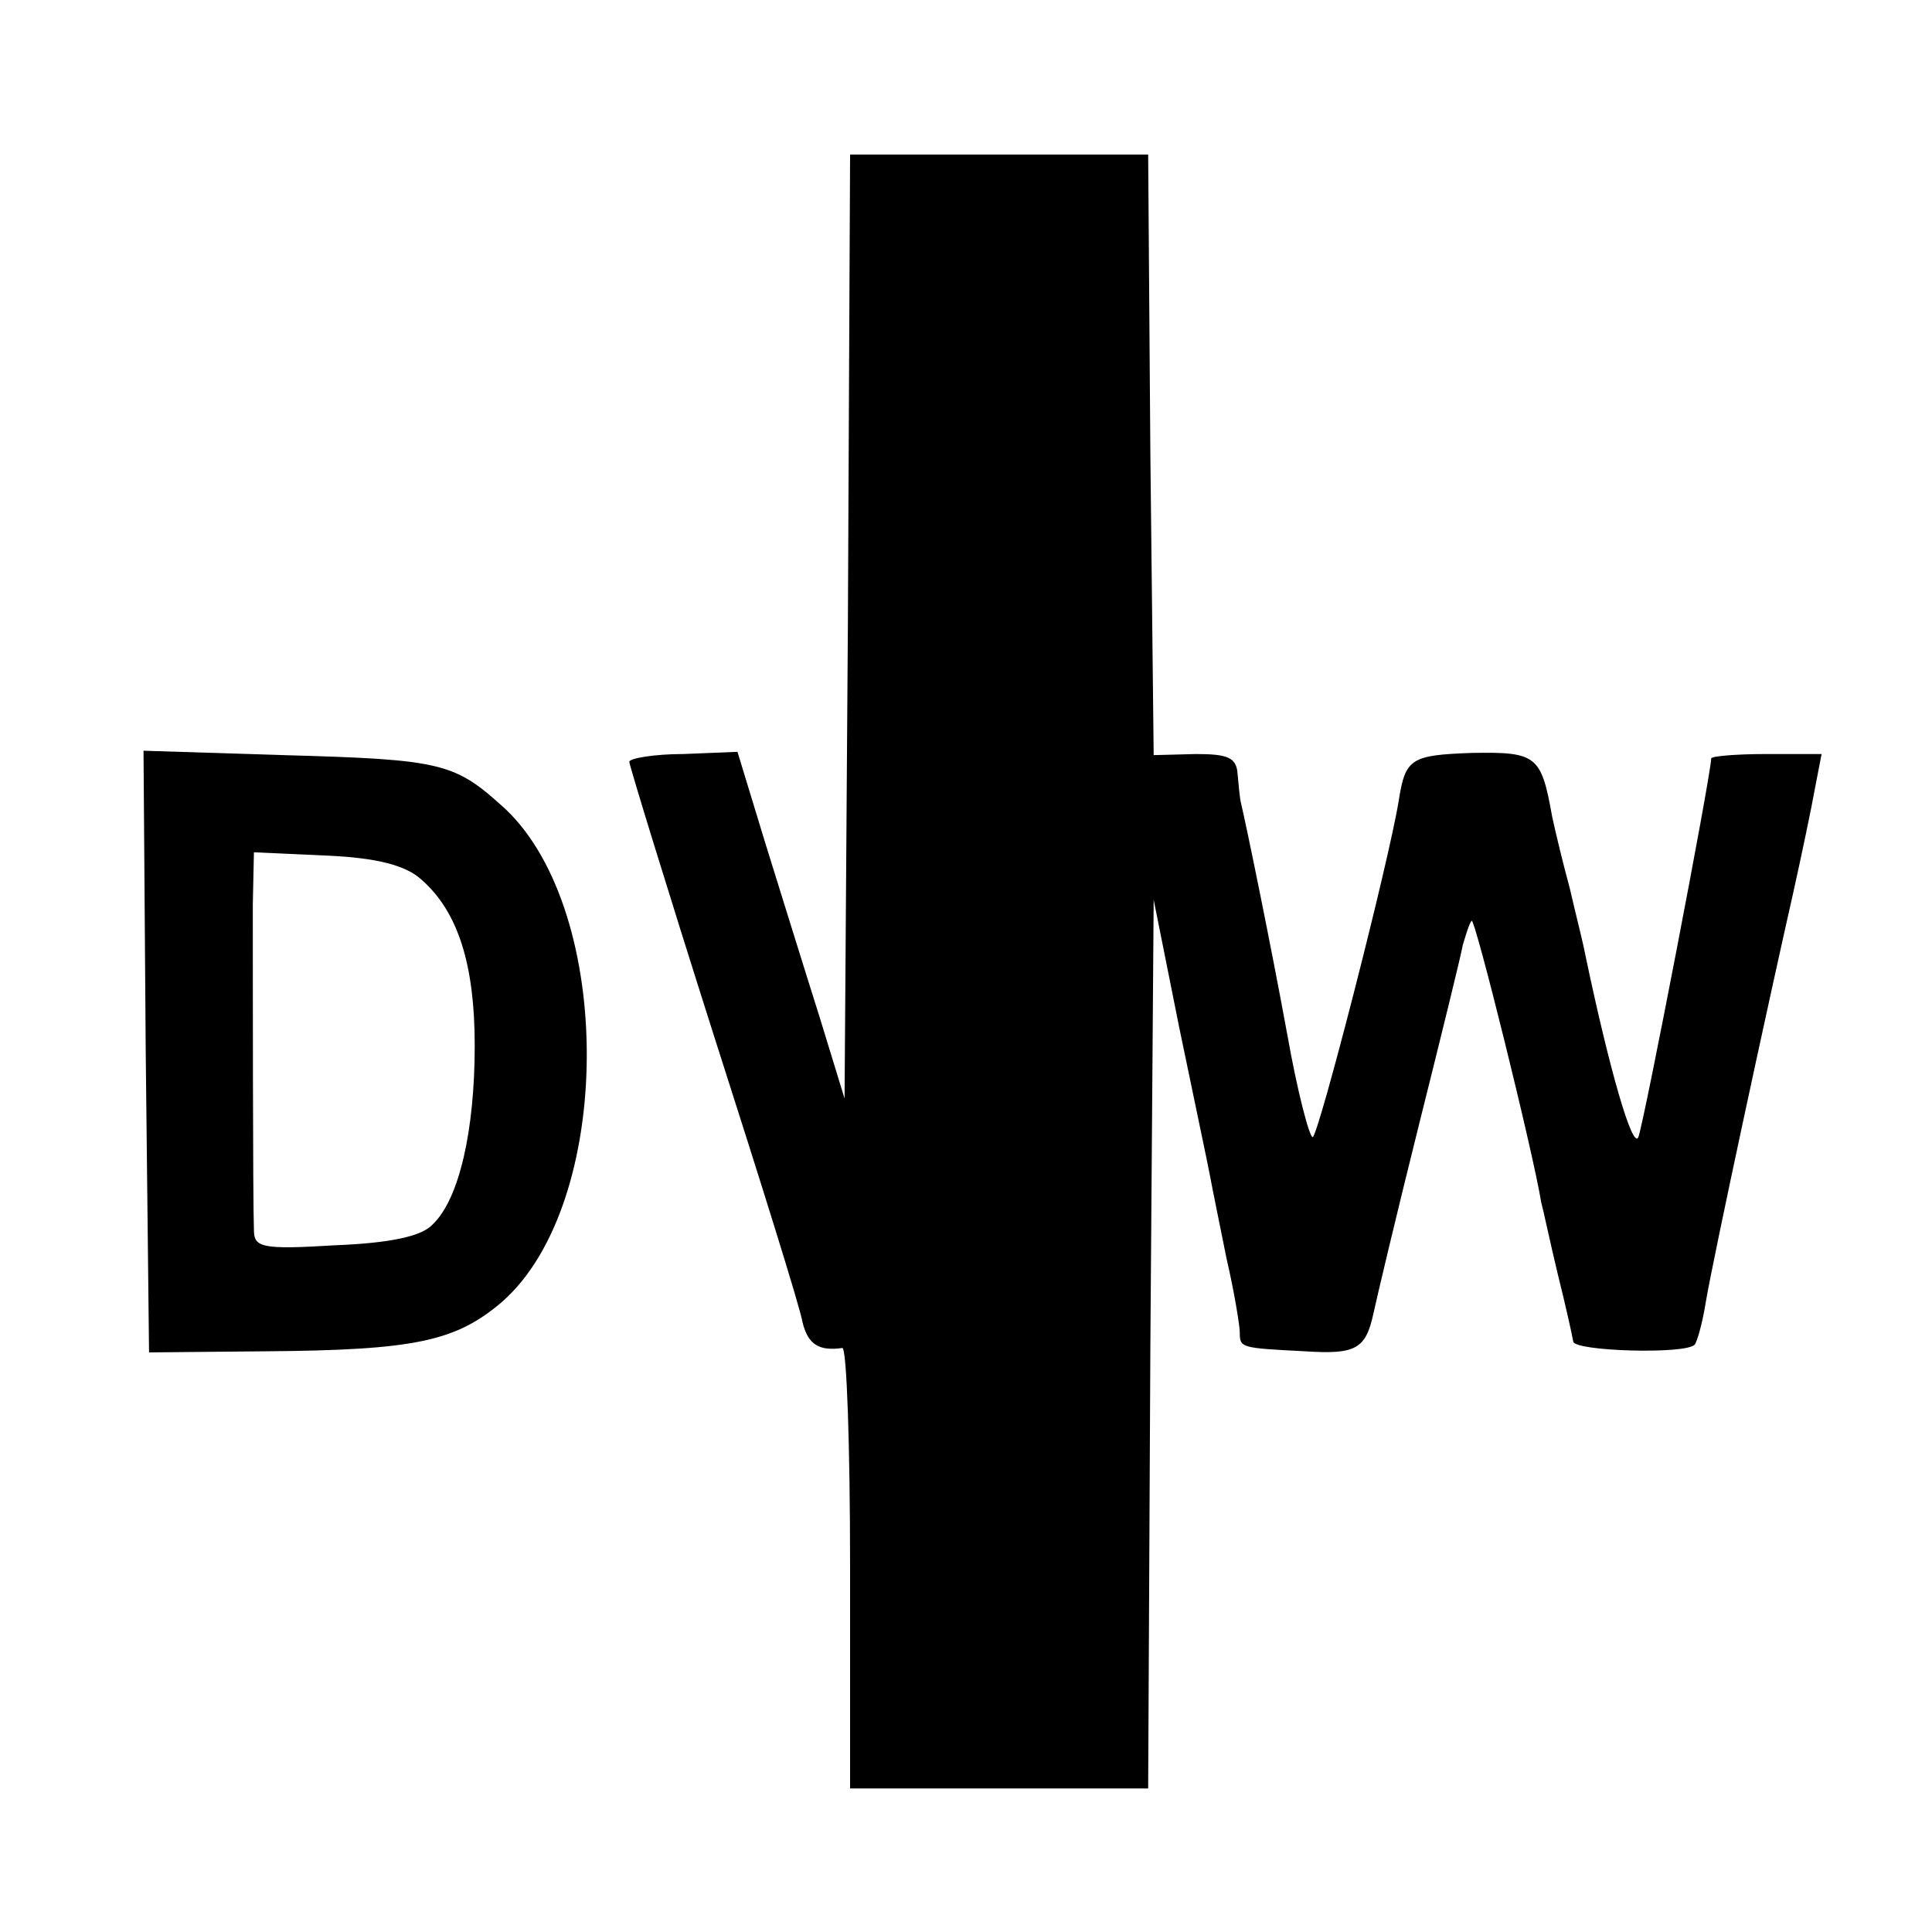
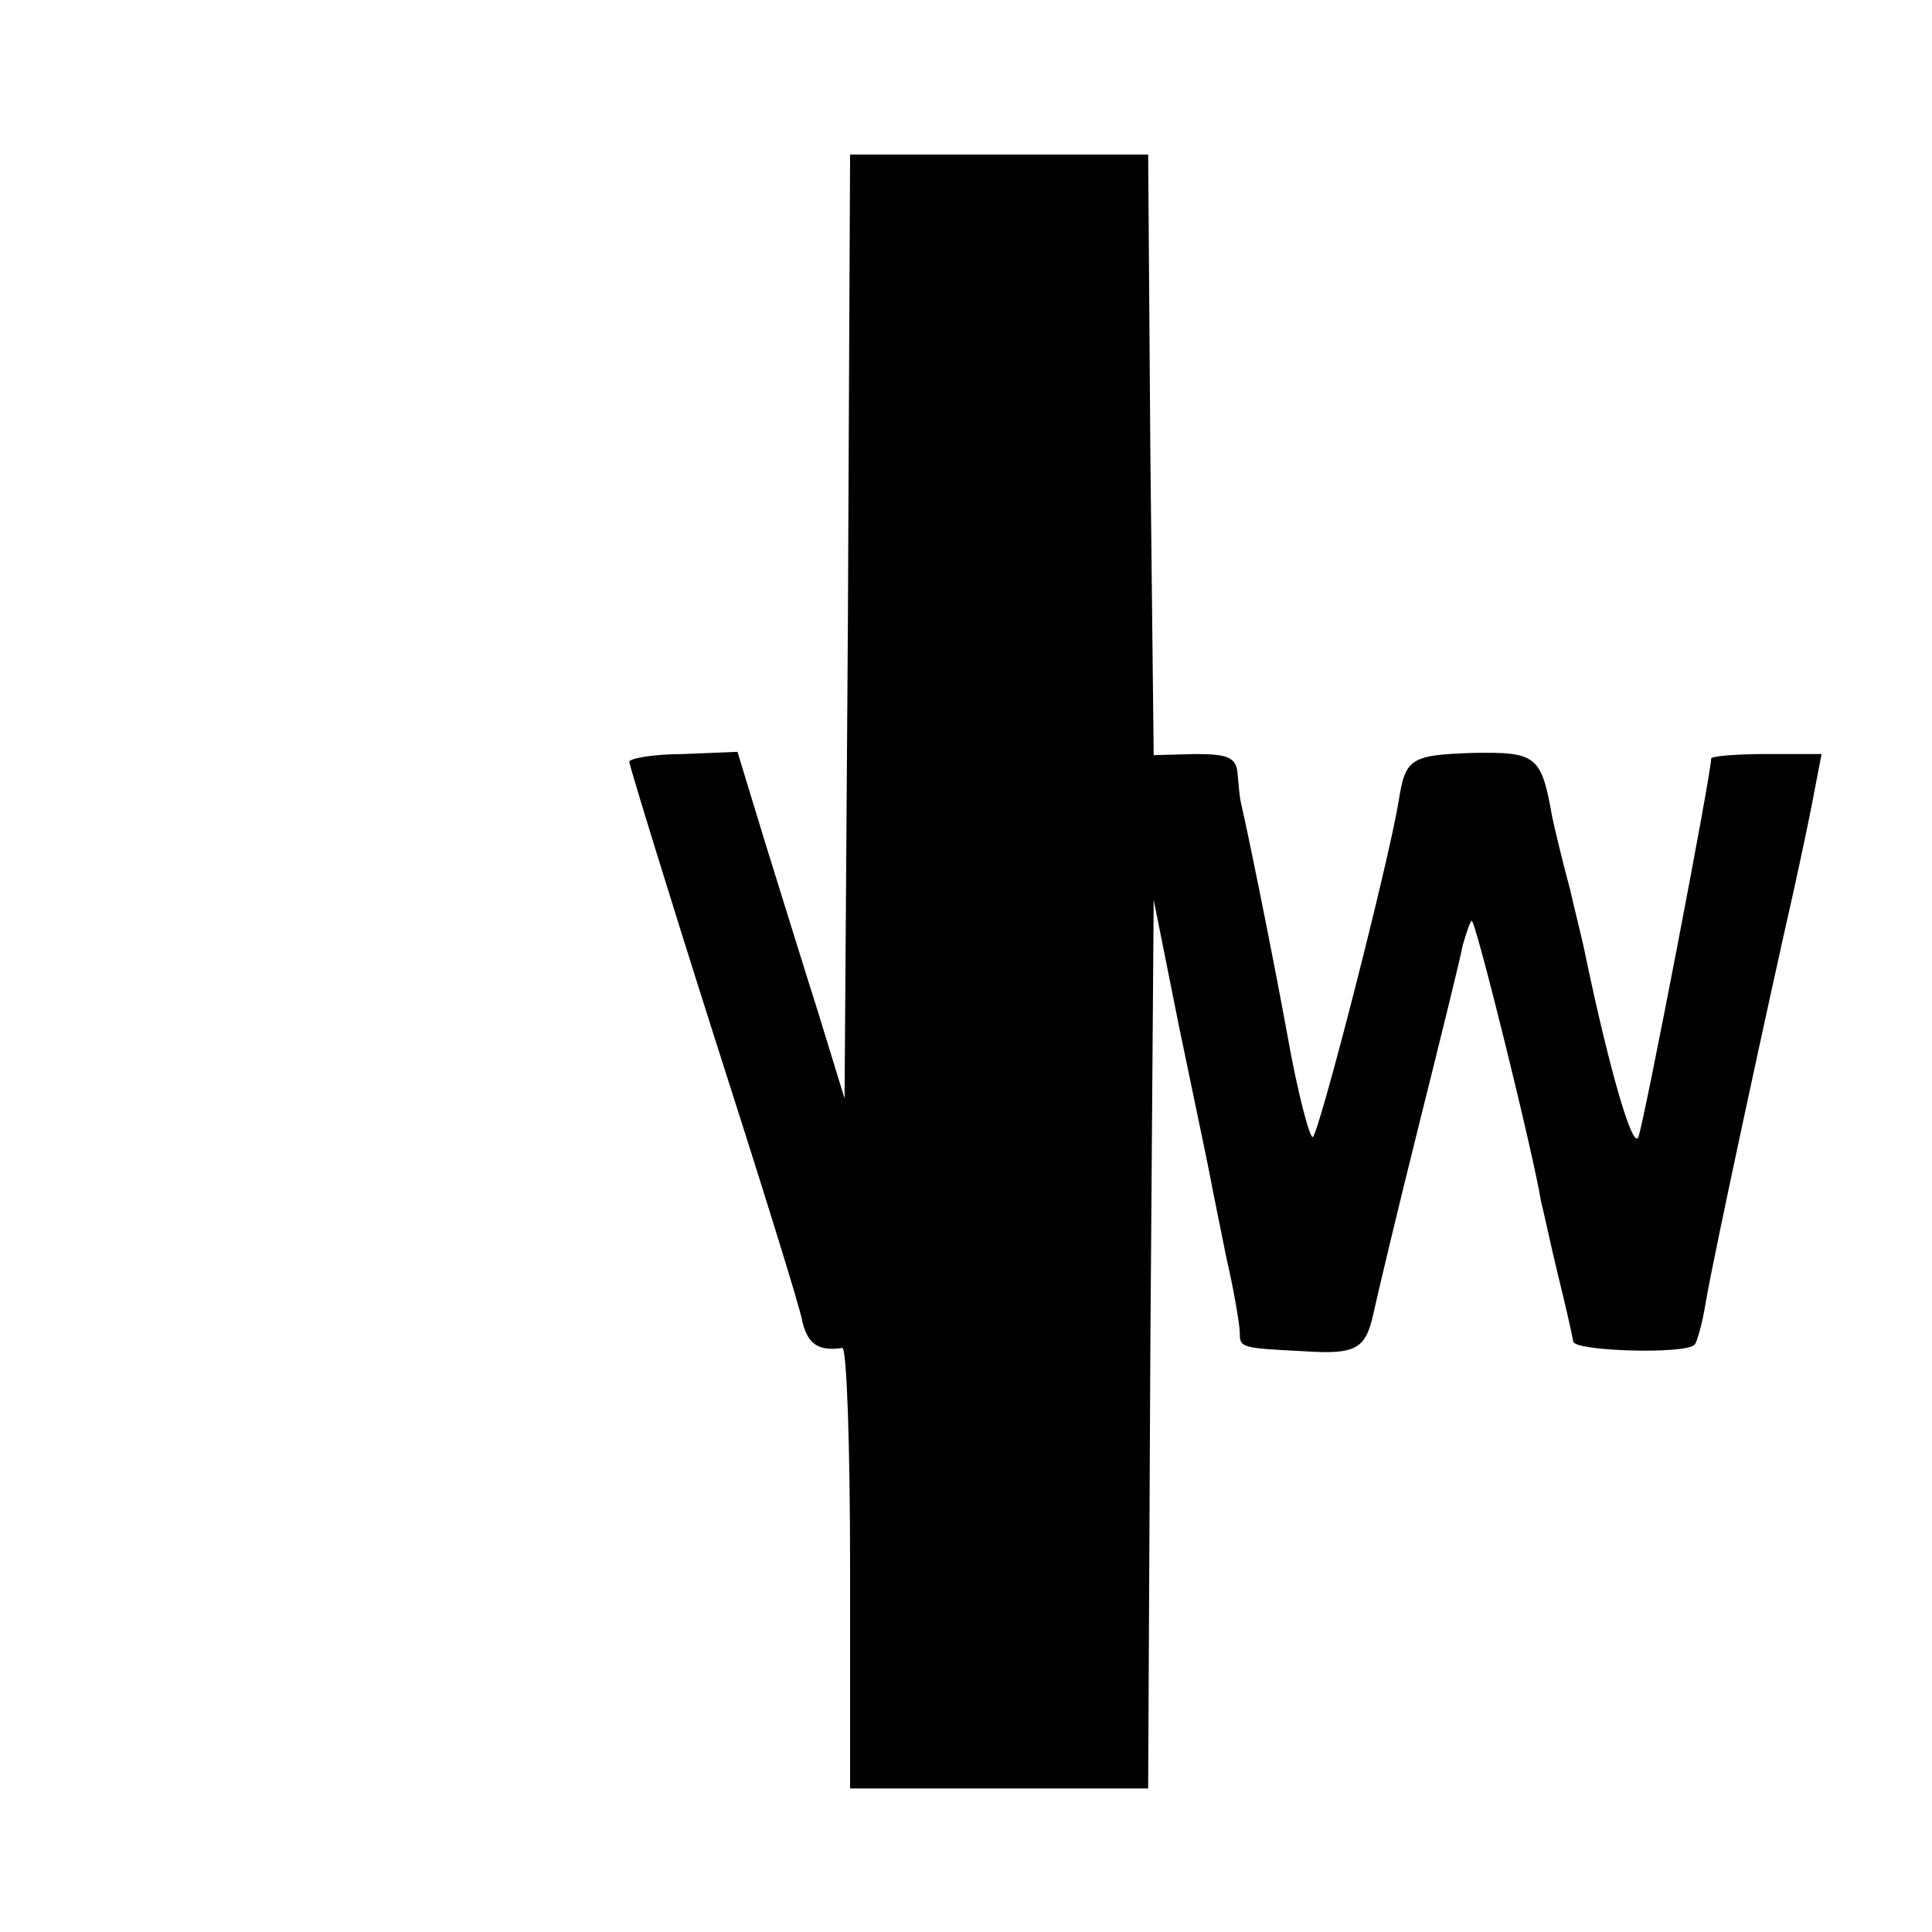
<svg xmlns="http://www.w3.org/2000/svg" version="1.0" width="175pt" height="175pt" viewBox="0 0 175 175" preserveAspectRatio="xMidYMid meet">
  <g transform="translate(0,175) scale(0.1,-0.1)" fill="#000000" stroke="none">
    <path d="M768 1183 l-3 -428 -23 75 c-13 41 -35 112 -49 157 l-25 82 -49 -2 c-27 0 -49 -4 -49 -7 0 -3 34 -114 76 -246 42 -131 79 -249 81 -262 5 -20 15 -26 36 -23 4 0 7 -89 7 -199 l0 -200 135 0 135 0 2 402 3 403 23 -115 c13 -63 26 -124 28 -135 2 -11 9 -45 15 -75 7 -30 12 -61 12 -67 0 -14 1 -14 59 -17 46 -3 55 2 62 34 3 14 21 90 41 170 20 80 38 153 40 164 3 10 6 20 8 22 3 3 56 -211 63 -255 2 -7 8 -36 15 -65 7 -28 13 -55 14 -61 0 -9 102 -12 110 -3 2 2 7 19 10 38 7 42 59 282 79 370 8 36 17 79 20 96 l6 31 -50 0 c-28 0 -50 -2 -50 -4 0 -14 -61 -331 -66 -343 -5 -12 -26 60 -48 165 -2 11 -9 38 -14 60 -6 22 -13 51 -16 65 -10 56 -14 59 -73 58 -55 -2 -60 -5 -66 -43 -9 -56 -73 -305 -78 -305 -3 0 -14 42 -23 93 -15 82 -37 189 -42 210 -1 4 -2 15 -3 26 -1 15 -9 18 -38 18 l-38 -1 -3 272 -2 272 -135 0 -135 0 -2 -427z" />
-     <path d="M132 797 l3 -272 105 1 c136 1 173 9 215 45 101 89 102 352 3 446 -46 42 -56 45 -201 49 l-127 4 2 -273z m250 156 c33 -29 48 -77 48 -150 0 -77 -14 -139 -38 -162 -10 -11 -39 -17 -89 -19 -66 -4 -73 -2 -73 14 -1 26 -1 239 -1 295 l1 47 66 -3 c46 -2 72 -9 86 -22z" />
  </g>
</svg>